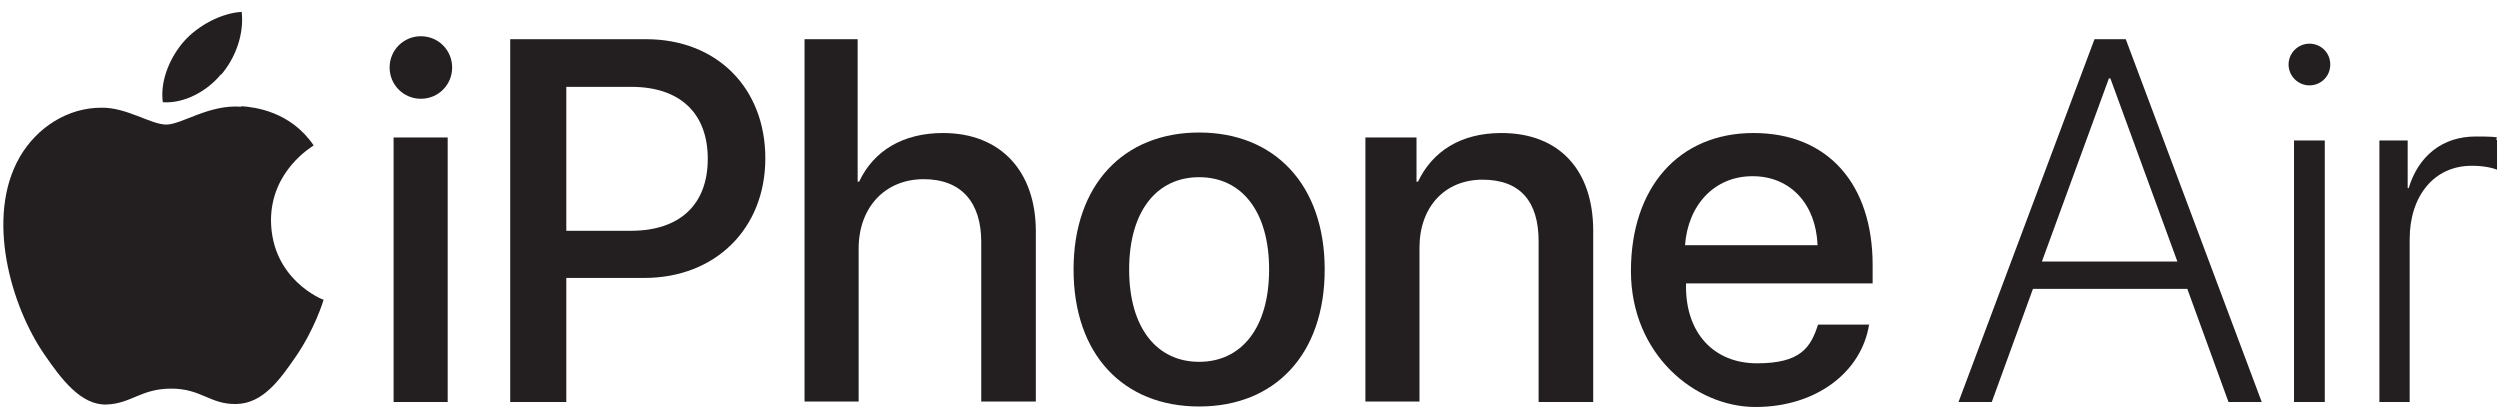
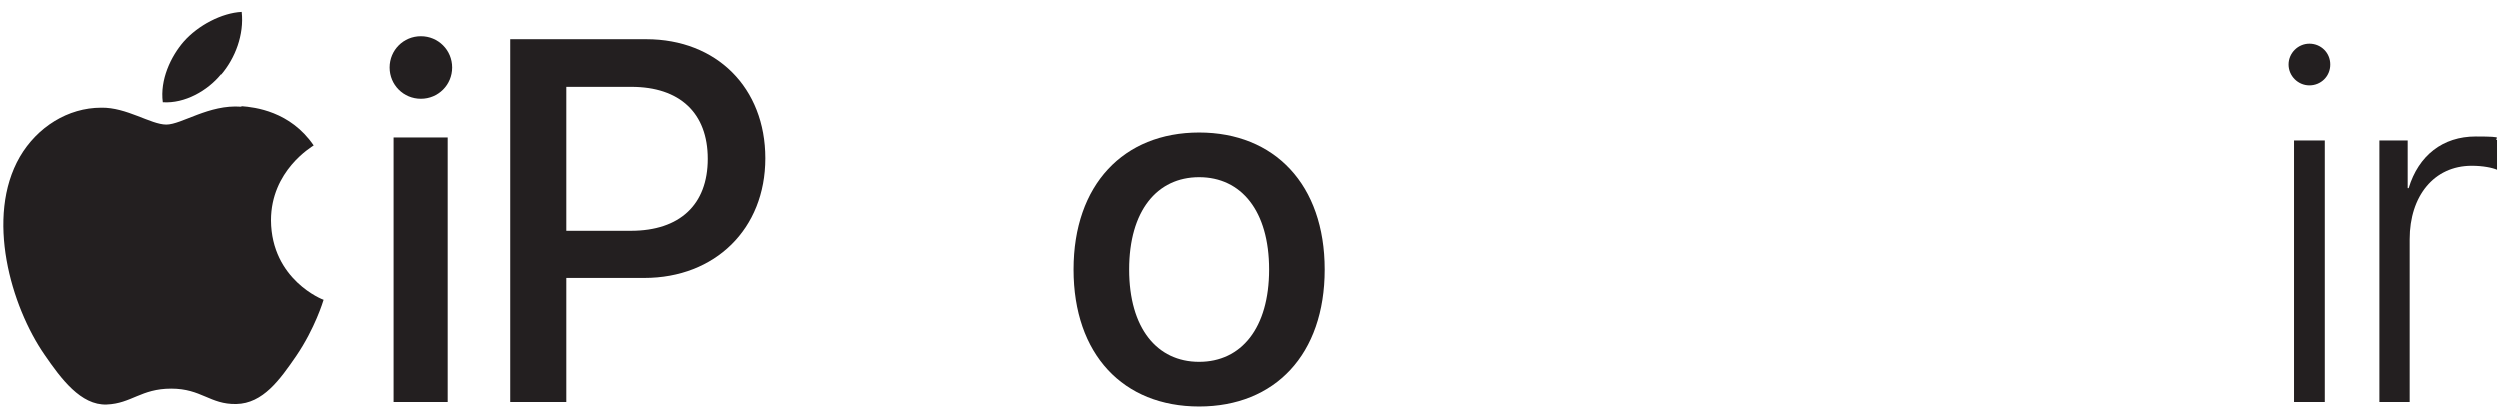
<svg xmlns="http://www.w3.org/2000/svg" id="Artwork" version="1.1" viewBox="0 0 503.7 82.6">
  <defs>
    <style>
      .st0 {
        fill: #231f20;
      }
    </style>
  </defs>
  <g>
    <path class="st0" d="M78.5,13.6c0-3.5,2.8-6.3,6.3-6.3s6.3,2.8,6.3,6.3-2.8,6.3-6.3,6.3-6.3-2.8-6.3-6.3ZM79.3,27.7h10.9v53.3h-10.9V27.7Z" />
    <path class="st0" d="M130.2,7.9c14.2,0,24,9.8,24,24s-10.1,24.1-24.4,24.1h-15.7v25h-11.3V7.9h27.4ZM114.1,46.5h13c9.9,0,15.5-5.3,15.5-14.5s-5.6-14.5-15.4-14.5h-13.1v29Z" />
-     <path class="st0" d="M162,7.9h10.8v28.7h.3c2.9-6.2,8.8-9.8,16.9-9.8,11.7,0,18.7,7.8,18.7,19.8v34.3h-11v-32.2c0-7.8-3.9-12.6-11.6-12.6s-13.1,5.6-13.1,14v30.8h-10.9V7.9Z" />
    <path class="st0" d="M216.3,54.3c0-17.1,10.1-27.6,25.3-27.6s25.3,10.5,25.3,27.6-10,27.6-25.3,27.6-25.3-10.5-25.3-27.6ZM255.7,54.3c0-11.8-5.6-18.6-14.1-18.6s-14.1,6.8-14.1,18.6,5.6,18.6,14.1,18.6,14.1-6.8,14.1-18.6Z" />
-     <path class="st0" d="M275,27.7h10.4v8.9h.3c2.9-6.1,8.6-9.8,16.8-9.8,11.7,0,18.5,7.5,18.5,19.7v34.5h-11v-32.4c0-8-3.7-12.4-11.3-12.4s-12.7,5.5-12.7,13.7v31h-10.9V27.7Z" />
-     <path class="st0" d="M376.6,65.3c-1.5,9.7-10.7,16.7-22.9,16.7s-25.1-10.6-25.1-27.4,9.6-27.8,24.7-27.8,24,10.4,24,26.6v3.7h-37.6v.7c0,9.3,5.6,15.4,14.3,15.4s10.8-3.1,12.3-7.8h10.4ZM339.6,49.4h26.6c-.3-8.2-5.4-13.9-13.1-13.9s-13,5.8-13.6,13.9Z" />
-     <path class="st0" d="M440.7,58.2h-31.1l-8.3,22.8h-6.7l27.4-73.1h6.3l27.4,73.1h-6.7l-8.3-22.8ZM411.4,52.7h27.3l-13.5-36.9h-.3l-13.5,36.9Z" />
    <path class="st0" d="M461.1,13c0-2.3,1.9-4.2,4.2-4.2s4.2,1.8,4.2,4.2-1.9,4.2-4.2,4.2-4.2-1.9-4.2-4.2ZM462.2,28.3h6.2v52.7h-6.2V28.3Z" />
    <path class="st0" d="M479.3,28.3h5.8v9.6h.2c2-6.6,6.9-10.4,13.5-10.4s3.4.4,4.3.7v6c-.9-.4-2.8-.8-5.1-.8-7.6,0-12.5,6.1-12.5,14.8v32.8h-6.1V28.3Z" />
  </g>
  <g>
    <path class="st0" d="M48.6,21.5c-6.5-.5-12,3.6-15.1,3.6s-8-3.5-13.1-3.4c-6.7,0-12.9,3.9-16.4,9.9-7,12.1-1.8,30.1,5,39.9,3.3,4.8,7.3,10.2,12.5,10,5-.2,6.9-3.2,13-3.2s7.8,3.2,13.1,3.1c5.4-.1,8.8-4.9,12.1-9.7,3.8-5.6,5.4-11,5.5-11.3-.1,0-10.5-4-10.6-16,0-10,8.2-14.8,8.6-15.1-4.7-6.9-11.9-7.7-14.5-7.9Z" />
    <path class="st0" d="M44.6,15c2.8-3.3,4.6-8,4.1-12.6-4,.2-8.8,2.7-11.7,6-2.6,3-4.8,7.7-4.2,12.2,4.4.3,9-2.3,11.7-5.6Z" />
  </g>
</svg>